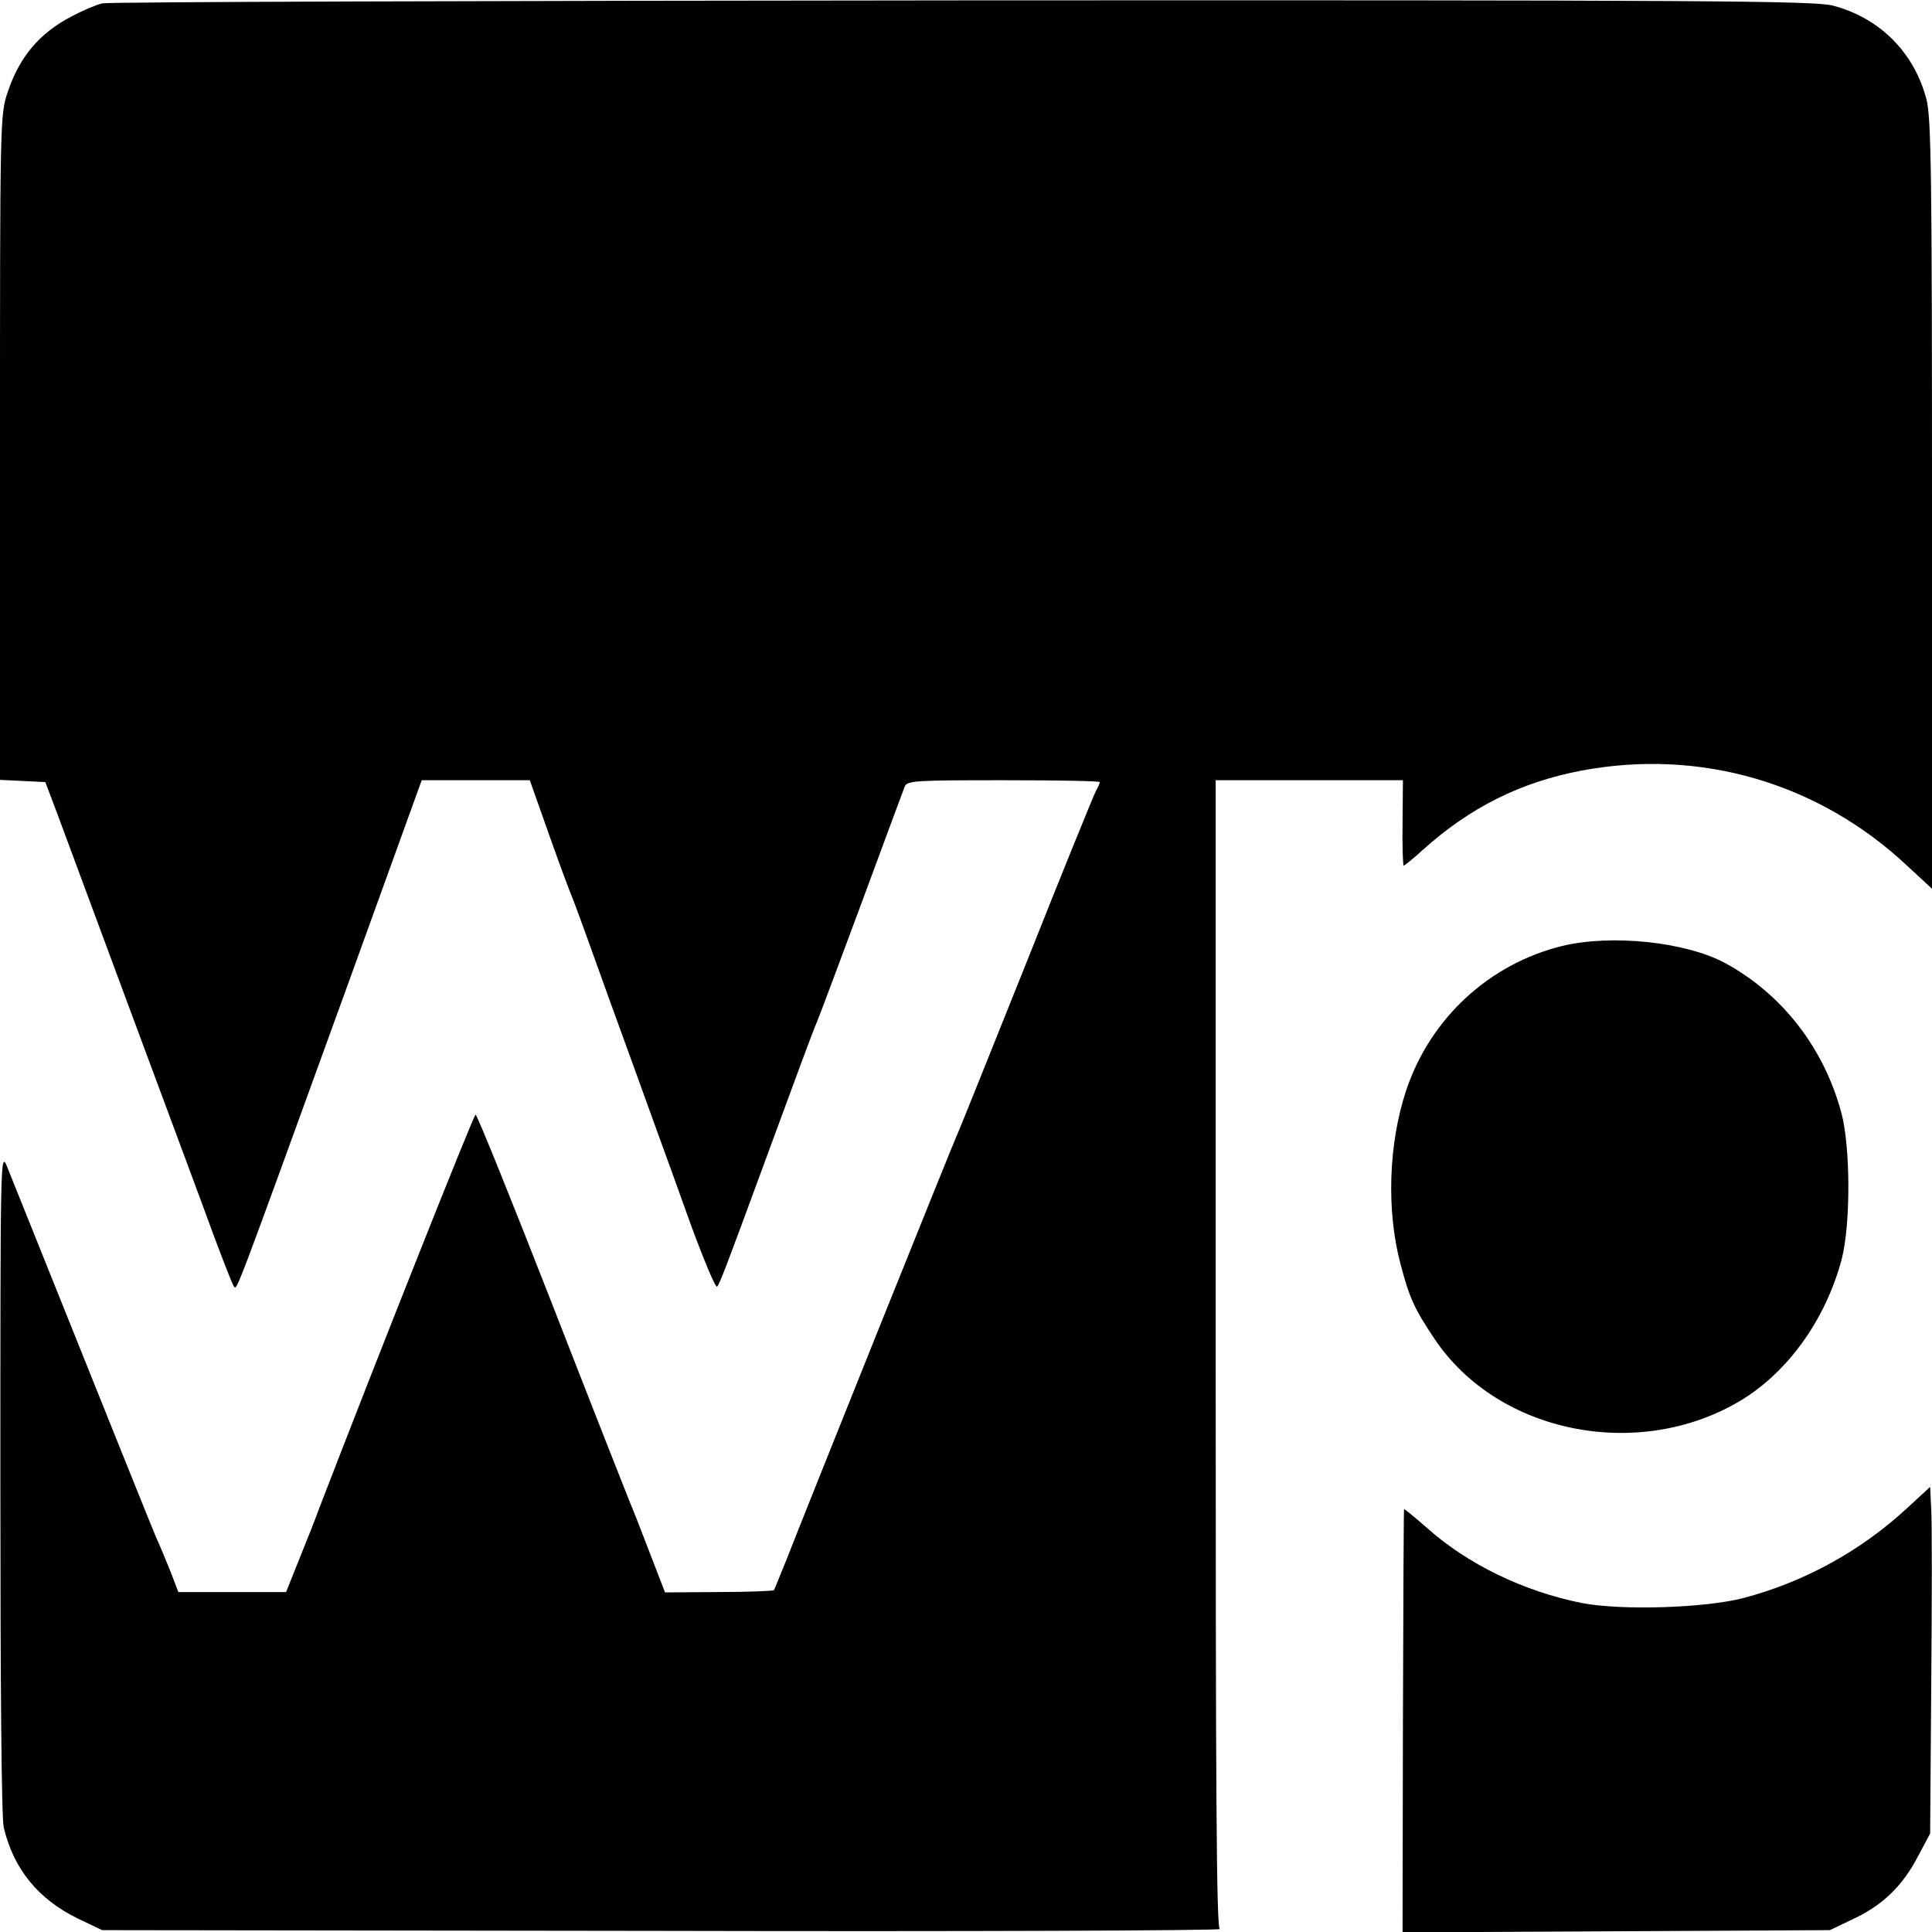
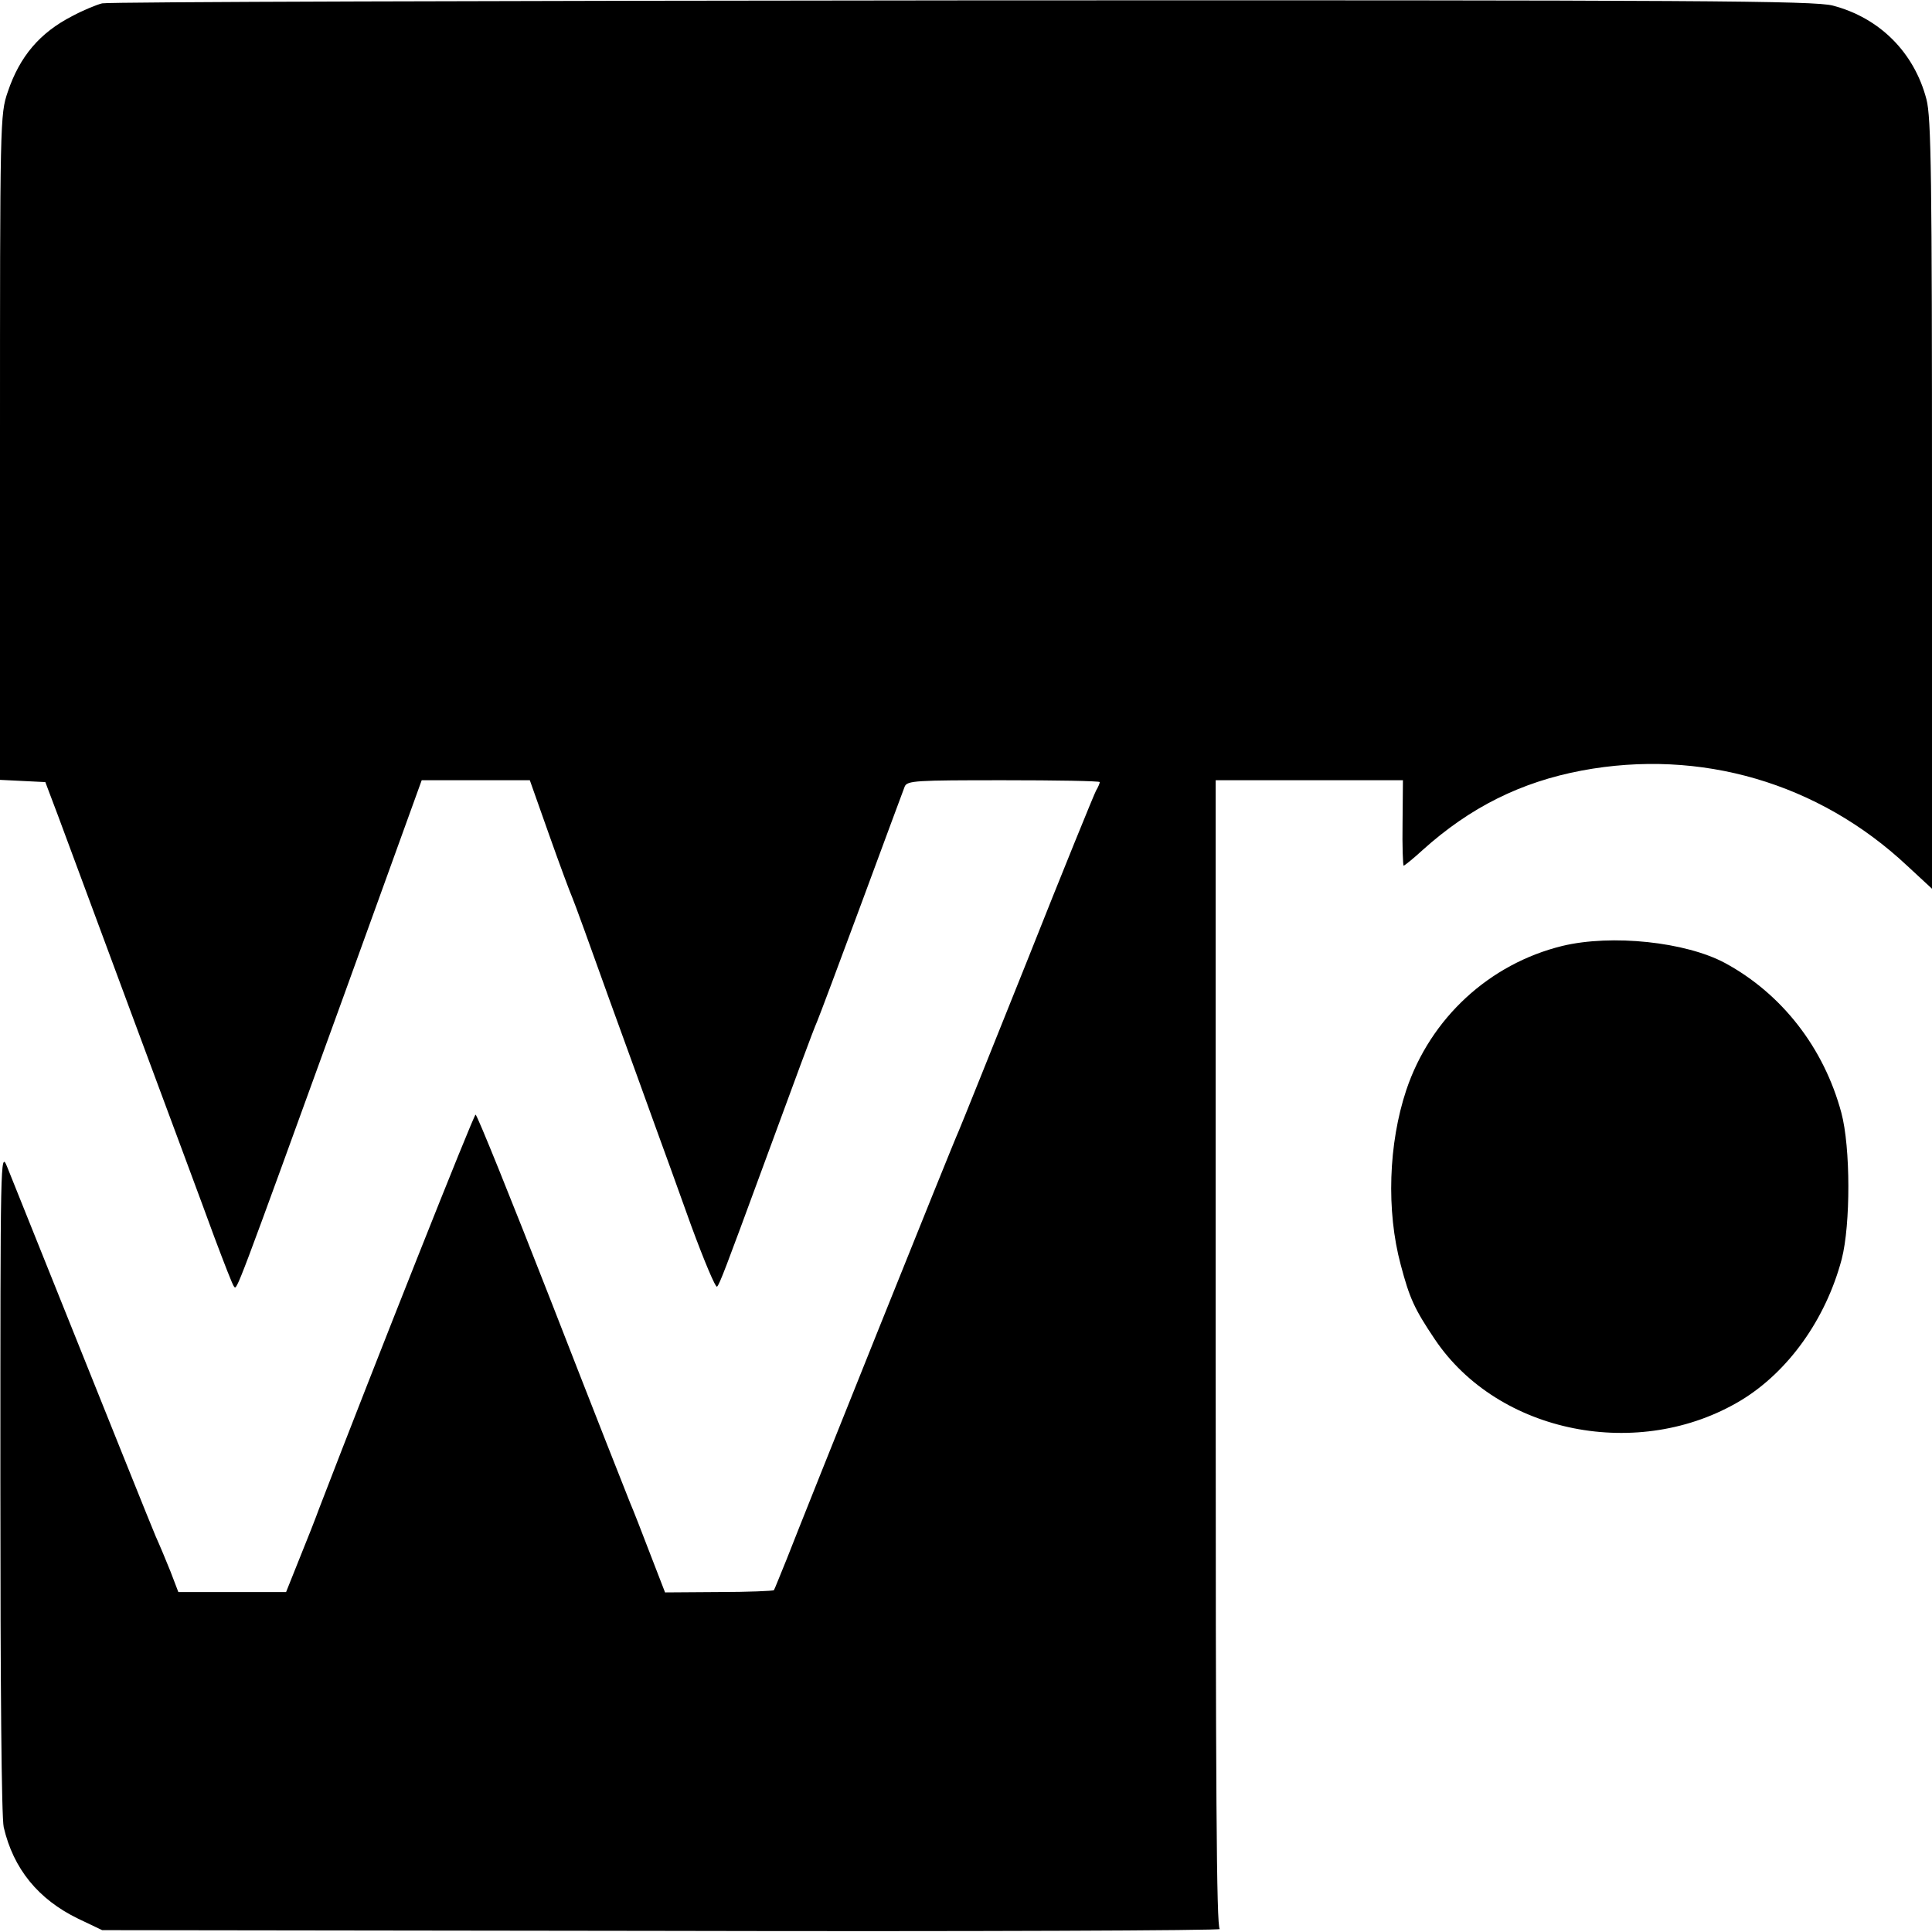
<svg xmlns="http://www.w3.org/2000/svg" version="1.0" width="520pt" height="520pt" viewBox="0 0 520 520" preserveAspectRatio="xMidYMid meet">
  <g transform="translate(0,520) scale(0.1,-0.1)" fill="#000000" stroke="none">
    <path d="M275 5191 c-16 -4 -52 -19 -80 -34 -88 -45 -142 -109 -174 -204 -21 -61 -21 -77 -21 -957 l0 -895 61 -3 61 -3 34 -90 c18 -49 110 -297 204 -550 94 -253 192 -516 217 -585 26 -69 49 -129 53 -133 8 -9 1 -28 296 785 l209 578 145 0 146 0 52 -147 c29 -82 57 -157 62 -168 5 -11 50 -135 100 -275 51 -140 107 -295 125 -345 18 -49 61 -168 95 -263 35 -95 66 -169 70 -165 7 7 24 52 120 313 92 250 139 378 149 400 6 14 60 158 120 320 60 162 112 303 116 313 7 16 29 17 266 17 142 0 259 -2 259 -5 0 -3 -4 -13 -10 -23 -5 -9 -89 -215 -185 -457 -97 -242 -180 -449 -185 -460 -11 -22 -413 -1024 -462 -1150 -18 -44 -33 -82 -35 -85 -2 -2 -69 -5 -149 -5 l-144 -1 -41 106 c-22 58 -46 119 -53 135 -7 17 -102 258 -211 538 -109 279 -201 507 -205 507 -5 0 -271 -670 -421 -1060 -9 -25 -33 -86 -53 -135 l-36 -90 -145 0 -145 0 -21 55 c-12 30 -30 73 -40 95 -14 33 -97 240 -400 995 -18 44 -18 23 -18 -845 0 -553 3 -906 9 -933 26 -112 93 -194 200 -246 l65 -31 1510 -2 c831 -2 1505 1 1498 5 -9 5 -11 379 -11 1550 l0 1542 252 0 252 0 -1 -115 c-1 -63 1 -115 3 -115 2 0 26 19 52 43 127 114 263 182 427 213 320 60 638 -33 876 -256 l67 -62 0 1034 c0 883 -2 1042 -15 1091 -33 126 -126 219 -252 252 -50 13 -350 15 -2343 14 -1257 -1 -2298 -4 -2315 -8z" />
    <path d="M4205 2654 c-196 -48 -355 -194 -420 -388 -48 -144 -54 -325 -15 -470 24 -91 37 -119 92 -201 171 -254 550 -329 824 -164 127 77 228 218 271 380 24 93 24 301 -1 394 -47 175 -160 320 -313 403 -106 57 -305 78 -438 46z" />
-     <path d="M5131 1139 c-124 -114 -275 -197 -438 -240 -103 -27 -326 -34 -433 -14 -158 31 -311 105 -422 205 -32 28 -59 50 -59 48 -1 -2 -2 -259 -3 -571 l-1 -568 575 3 575 3 65 31 c78 37 131 88 173 169 l32 60 3 405 c2 223 2 433 0 466 l-3 62 -64 -59z" />
  </g>
</svg>